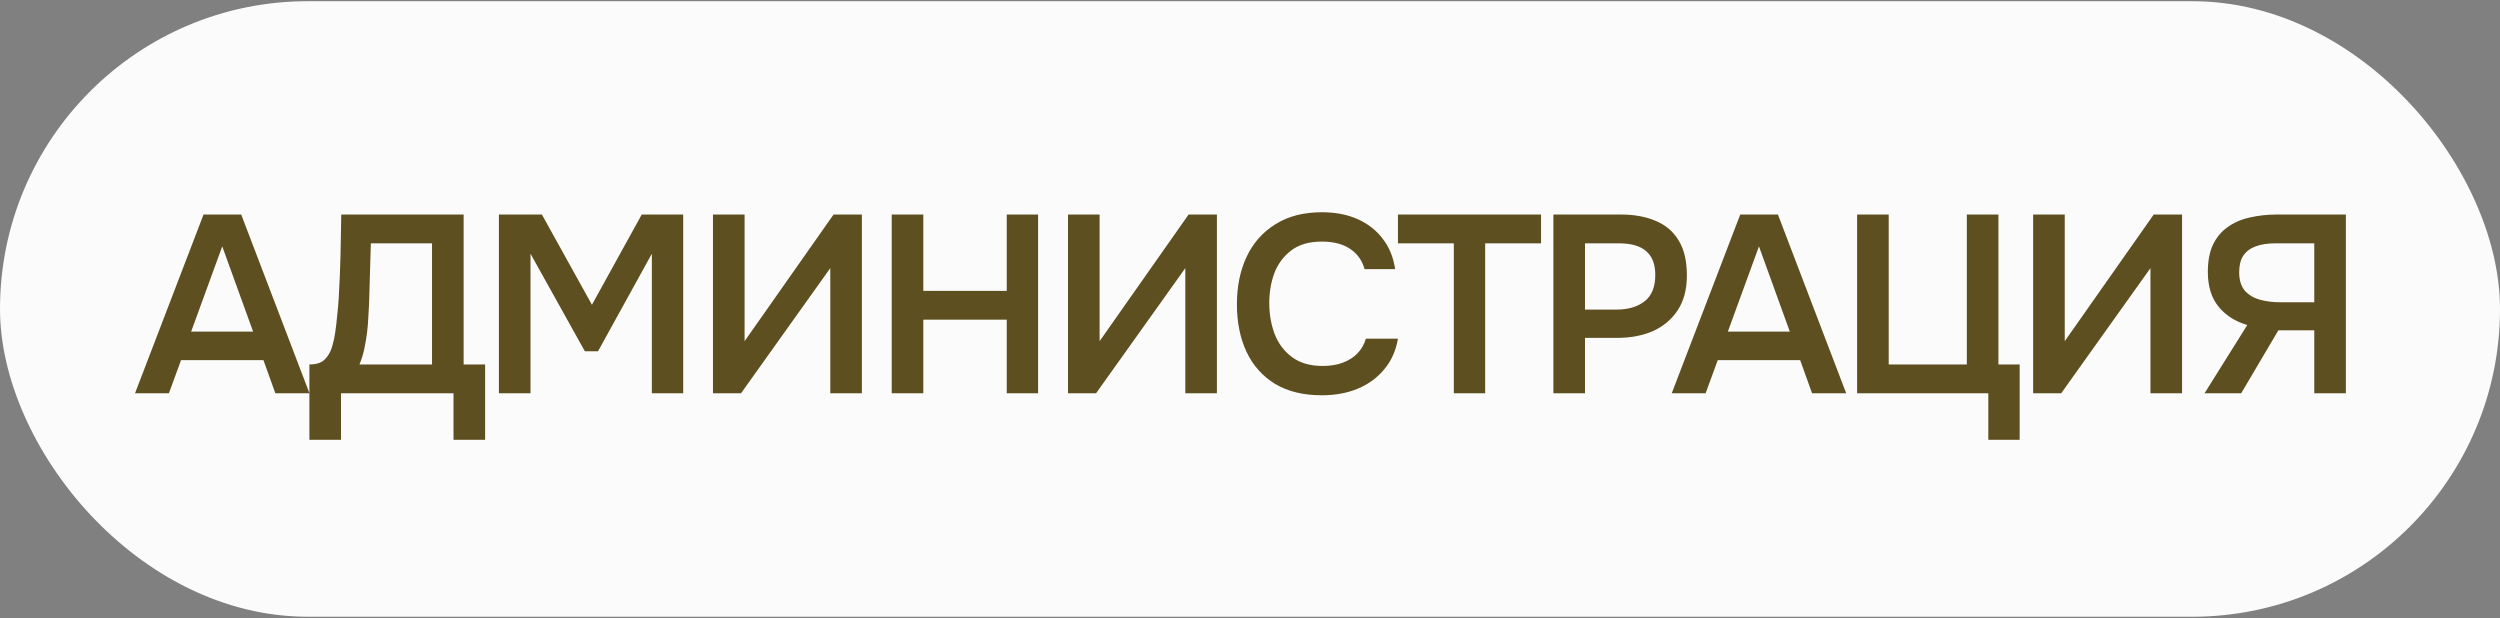
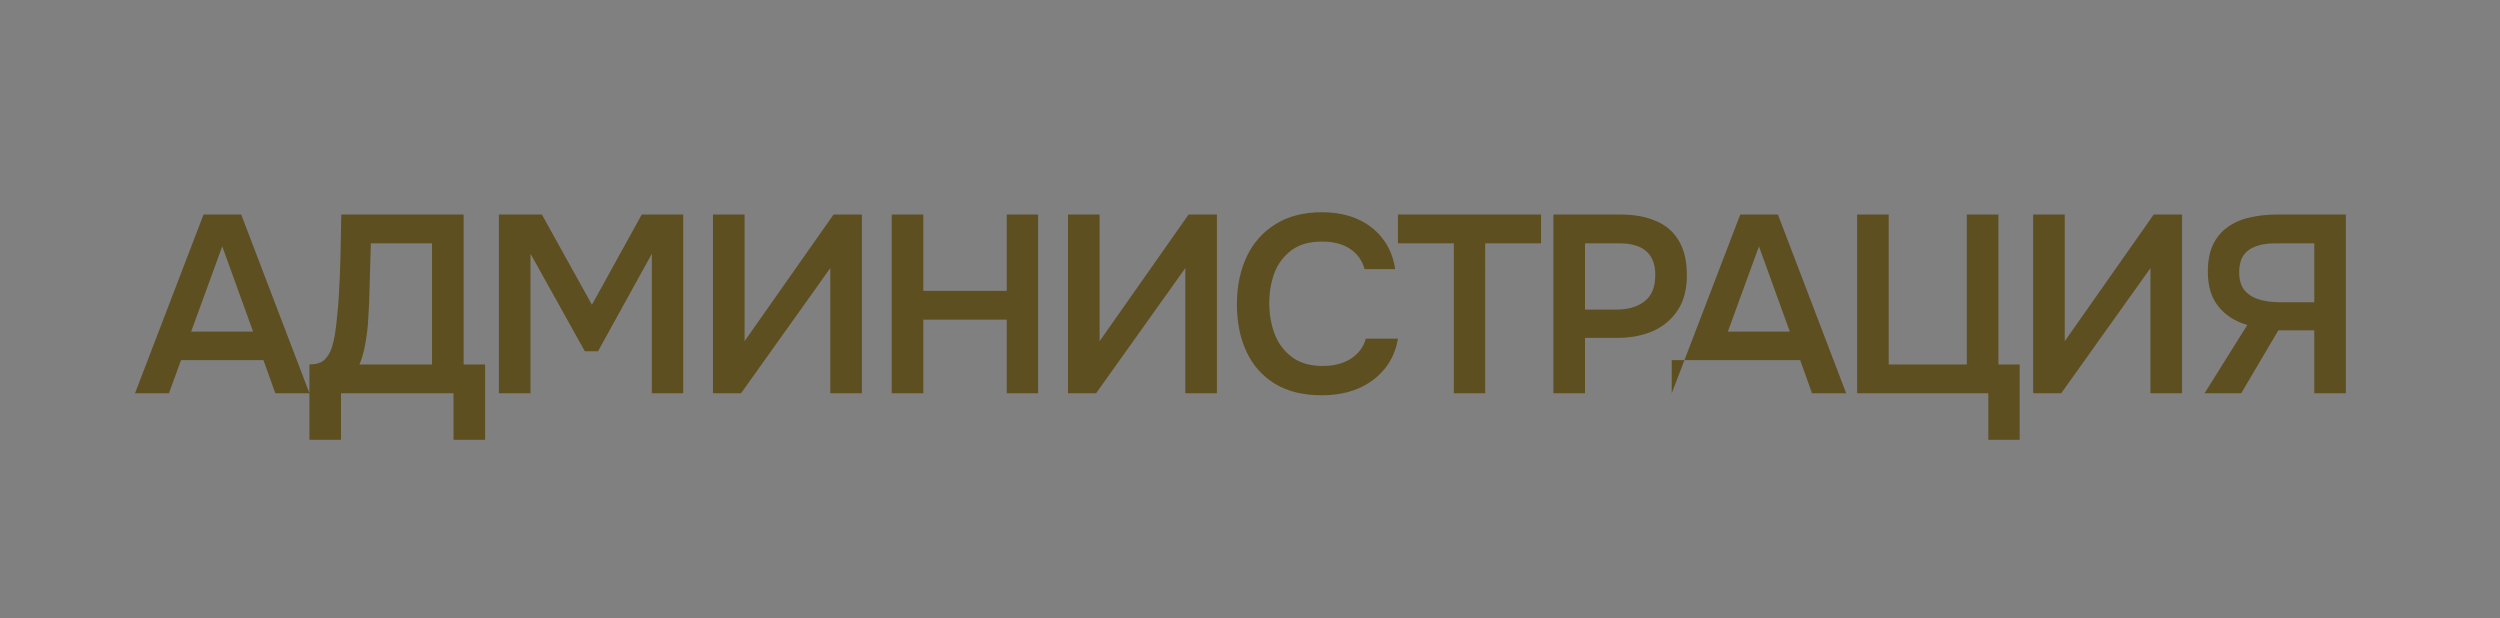
<svg xmlns="http://www.w3.org/2000/svg" width="89" height="22" viewBox="0 0 89 22" fill="none">
  <rect x="0" y="0" width="89" height="22" fill="#808080" stroke="none" />
-   <rect y="0.043" width="89" height="21.913" rx="10.957" fill="#FBFBFB" />
-   <path d="M4.807 14L7.246 7.637H8.587L11.017 14H9.802L9.379 12.821H6.445L6.013 14H4.807ZM6.805 11.804H9.01L7.912 8.771L6.805 11.804ZM11.015 15.656V12.974C11.255 12.974 11.432 12.92 11.546 12.812C11.666 12.698 11.753 12.557 11.807 12.389C11.861 12.221 11.903 12.038 11.933 11.84C11.963 11.636 11.987 11.429 12.005 11.219C12.029 11.009 12.047 10.802 12.059 10.598C12.089 10.088 12.11 9.59 12.122 9.104C12.134 8.612 12.143 8.123 12.149 7.637H16.505V12.974H17.27V15.656H16.145V14L12.14 14V15.656H11.015ZM12.797 12.974H15.38V8.663H13.202L13.139 10.823C13.133 10.955 13.124 11.111 13.112 11.291C13.106 11.465 13.091 11.648 13.067 11.84C13.043 12.032 13.01 12.227 12.968 12.425C12.926 12.617 12.869 12.8 12.797 12.974ZM17.761 14V7.637H19.291L21.073 10.85L22.846 7.637H24.322V14H23.206V9.032L21.289 12.506L20.821 12.506L18.886 9.032V14H17.761ZM25.382 14V7.637H26.507V12.146L29.675 7.637H30.683V14H29.558V9.545L26.381 14H25.382ZM31.745 14V7.637H32.87V10.355H35.84V7.637H36.956V14H35.84V11.381H32.87V14H31.745ZM38.021 14V7.637H39.146V12.146L42.314 7.637L43.322 7.637V14H42.197V9.545L39.02 14L38.021 14ZM47.058 14.072C46.398 14.072 45.843 13.937 45.393 13.667C44.943 13.391 44.604 13.01 44.376 12.524C44.148 12.038 44.034 11.474 44.034 10.832C44.034 10.19 44.151 9.623 44.385 9.131C44.619 8.639 44.961 8.255 45.411 7.979C45.861 7.697 46.41 7.556 47.058 7.556C47.538 7.556 47.961 7.637 48.327 7.799C48.693 7.961 48.99 8.192 49.218 8.492C49.452 8.786 49.602 9.149 49.668 9.581H48.579C48.495 9.275 48.324 9.035 48.066 8.861C47.808 8.687 47.472 8.6 47.058 8.6C46.608 8.6 46.245 8.705 45.969 8.915C45.693 9.125 45.492 9.395 45.366 9.725C45.246 10.055 45.186 10.409 45.186 10.787C45.186 11.177 45.249 11.543 45.375 11.885C45.507 12.227 45.714 12.503 45.996 12.713C46.278 12.923 46.641 13.028 47.085 13.028C47.361 13.028 47.601 12.989 47.805 12.911C48.015 12.833 48.189 12.722 48.327 12.578C48.471 12.428 48.57 12.254 48.624 12.056H49.767C49.695 12.482 49.533 12.845 49.281 13.145C49.035 13.445 48.72 13.676 48.336 13.838C47.958 13.994 47.532 14.072 47.058 14.072ZM51.756 14V8.663H49.767V7.637H54.861V8.663H52.872V14H51.756ZM55.301 14V7.637L57.696 7.637C58.175 7.637 58.59 7.712 58.938 7.862C59.291 8.006 59.565 8.237 59.757 8.555C59.955 8.873 60.053 9.29 60.053 9.806C60.053 10.298 59.946 10.709 59.73 11.039C59.514 11.369 59.219 11.618 58.847 11.786C58.475 11.948 58.05 12.029 57.569 12.029H56.426V14H55.301ZM56.426 11.021H57.551C57.965 11.021 58.298 10.922 58.55 10.724C58.803 10.526 58.928 10.214 58.928 9.788C58.928 9.416 58.824 9.137 58.614 8.951C58.404 8.759 58.08 8.663 57.642 8.663H56.426V11.021ZM59.514 14L61.953 7.637H63.294L65.724 14H64.509L64.086 12.821H61.152L60.72 14H59.514ZM61.512 11.804H63.717L62.619 8.771L61.512 11.804ZM70.784 15.656V14H66.113V7.637H67.238V12.974H70.019V7.637H71.144V12.974H71.9V15.656H70.784ZM72.38 14V7.637H73.505V12.146L76.673 7.637H77.681V14H76.556V9.545L73.379 14H72.38ZM78.482 14L80.003 11.57C79.571 11.444 79.229 11.225 78.977 10.913C78.725 10.601 78.599 10.19 78.599 9.68C78.599 9.296 78.659 8.975 78.779 8.717C78.905 8.453 79.079 8.243 79.301 8.087C79.523 7.925 79.784 7.811 80.084 7.745C80.39 7.673 80.717 7.637 81.065 7.637H83.513V14H82.388V11.759H81.11L79.787 14H78.482ZM81.155 10.76H82.388V8.663H80.993C80.723 8.663 80.492 8.699 80.3 8.771C80.108 8.843 79.961 8.954 79.859 9.104C79.763 9.254 79.715 9.449 79.715 9.689C79.715 9.977 79.784 10.199 79.922 10.355C80.06 10.505 80.237 10.61 80.453 10.67C80.675 10.73 80.909 10.76 81.155 10.76Z" fill="#5D4F20" />
+   <path d="M4.807 14L7.246 7.637H8.587L11.017 14H9.802L9.379 12.821H6.445L6.013 14H4.807ZM6.805 11.804H9.01L7.912 8.771L6.805 11.804ZM11.015 15.656V12.974C11.255 12.974 11.432 12.92 11.546 12.812C11.666 12.698 11.753 12.557 11.807 12.389C11.861 12.221 11.903 12.038 11.933 11.84C11.963 11.636 11.987 11.429 12.005 11.219C12.029 11.009 12.047 10.802 12.059 10.598C12.089 10.088 12.11 9.59 12.122 9.104C12.134 8.612 12.143 8.123 12.149 7.637H16.505V12.974H17.27V15.656H16.145V14L12.14 14V15.656H11.015ZM12.797 12.974H15.38V8.663H13.202L13.139 10.823C13.133 10.955 13.124 11.111 13.112 11.291C13.106 11.465 13.091 11.648 13.067 11.84C13.043 12.032 13.01 12.227 12.968 12.425C12.926 12.617 12.869 12.8 12.797 12.974ZM17.761 14V7.637H19.291L21.073 10.85L22.846 7.637H24.322V14H23.206V9.032L21.289 12.506L20.821 12.506L18.886 9.032V14H17.761ZM25.382 14V7.637H26.507V12.146L29.675 7.637H30.683V14H29.558V9.545L26.381 14H25.382ZM31.745 14V7.637H32.87V10.355H35.84V7.637H36.956V14H35.84V11.381H32.87V14H31.745ZM38.021 14V7.637H39.146V12.146L42.314 7.637L43.322 7.637V14H42.197V9.545L39.02 14L38.021 14ZM47.058 14.072C46.398 14.072 45.843 13.937 45.393 13.667C44.943 13.391 44.604 13.01 44.376 12.524C44.148 12.038 44.034 11.474 44.034 10.832C44.034 10.19 44.151 9.623 44.385 9.131C44.619 8.639 44.961 8.255 45.411 7.979C45.861 7.697 46.41 7.556 47.058 7.556C47.538 7.556 47.961 7.637 48.327 7.799C48.693 7.961 48.99 8.192 49.218 8.492C49.452 8.786 49.602 9.149 49.668 9.581H48.579C48.495 9.275 48.324 9.035 48.066 8.861C47.808 8.687 47.472 8.6 47.058 8.6C46.608 8.6 46.245 8.705 45.969 8.915C45.693 9.125 45.492 9.395 45.366 9.725C45.246 10.055 45.186 10.409 45.186 10.787C45.186 11.177 45.249 11.543 45.375 11.885C45.507 12.227 45.714 12.503 45.996 12.713C46.278 12.923 46.641 13.028 47.085 13.028C47.361 13.028 47.601 12.989 47.805 12.911C48.015 12.833 48.189 12.722 48.327 12.578C48.471 12.428 48.57 12.254 48.624 12.056H49.767C49.695 12.482 49.533 12.845 49.281 13.145C49.035 13.445 48.72 13.676 48.336 13.838C47.958 13.994 47.532 14.072 47.058 14.072ZM51.756 14V8.663H49.767V7.637H54.861V8.663H52.872V14H51.756ZM55.301 14V7.637L57.696 7.637C58.175 7.637 58.59 7.712 58.938 7.862C59.291 8.006 59.565 8.237 59.757 8.555C59.955 8.873 60.053 9.29 60.053 9.806C60.053 10.298 59.946 10.709 59.73 11.039C59.514 11.369 59.219 11.618 58.847 11.786C58.475 11.948 58.05 12.029 57.569 12.029H56.426V14H55.301ZM56.426 11.021H57.551C57.965 11.021 58.298 10.922 58.55 10.724C58.803 10.526 58.928 10.214 58.928 9.788C58.928 9.416 58.824 9.137 58.614 8.951C58.404 8.759 58.08 8.663 57.642 8.663H56.426V11.021ZM59.514 14L61.953 7.637H63.294L65.724 14H64.509L64.086 12.821H61.152H59.514ZM61.512 11.804H63.717L62.619 8.771L61.512 11.804ZM70.784 15.656V14H66.113V7.637H67.238V12.974H70.019V7.637H71.144V12.974H71.9V15.656H70.784ZM72.38 14V7.637H73.505V12.146L76.673 7.637H77.681V14H76.556V9.545L73.379 14H72.38ZM78.482 14L80.003 11.57C79.571 11.444 79.229 11.225 78.977 10.913C78.725 10.601 78.599 10.19 78.599 9.68C78.599 9.296 78.659 8.975 78.779 8.717C78.905 8.453 79.079 8.243 79.301 8.087C79.523 7.925 79.784 7.811 80.084 7.745C80.39 7.673 80.717 7.637 81.065 7.637H83.513V14H82.388V11.759H81.11L79.787 14H78.482ZM81.155 10.76H82.388V8.663H80.993C80.723 8.663 80.492 8.699 80.3 8.771C80.108 8.843 79.961 8.954 79.859 9.104C79.763 9.254 79.715 9.449 79.715 9.689C79.715 9.977 79.784 10.199 79.922 10.355C80.06 10.505 80.237 10.61 80.453 10.67C80.675 10.73 80.909 10.76 81.155 10.76Z" fill="#5D4F20" />
</svg>